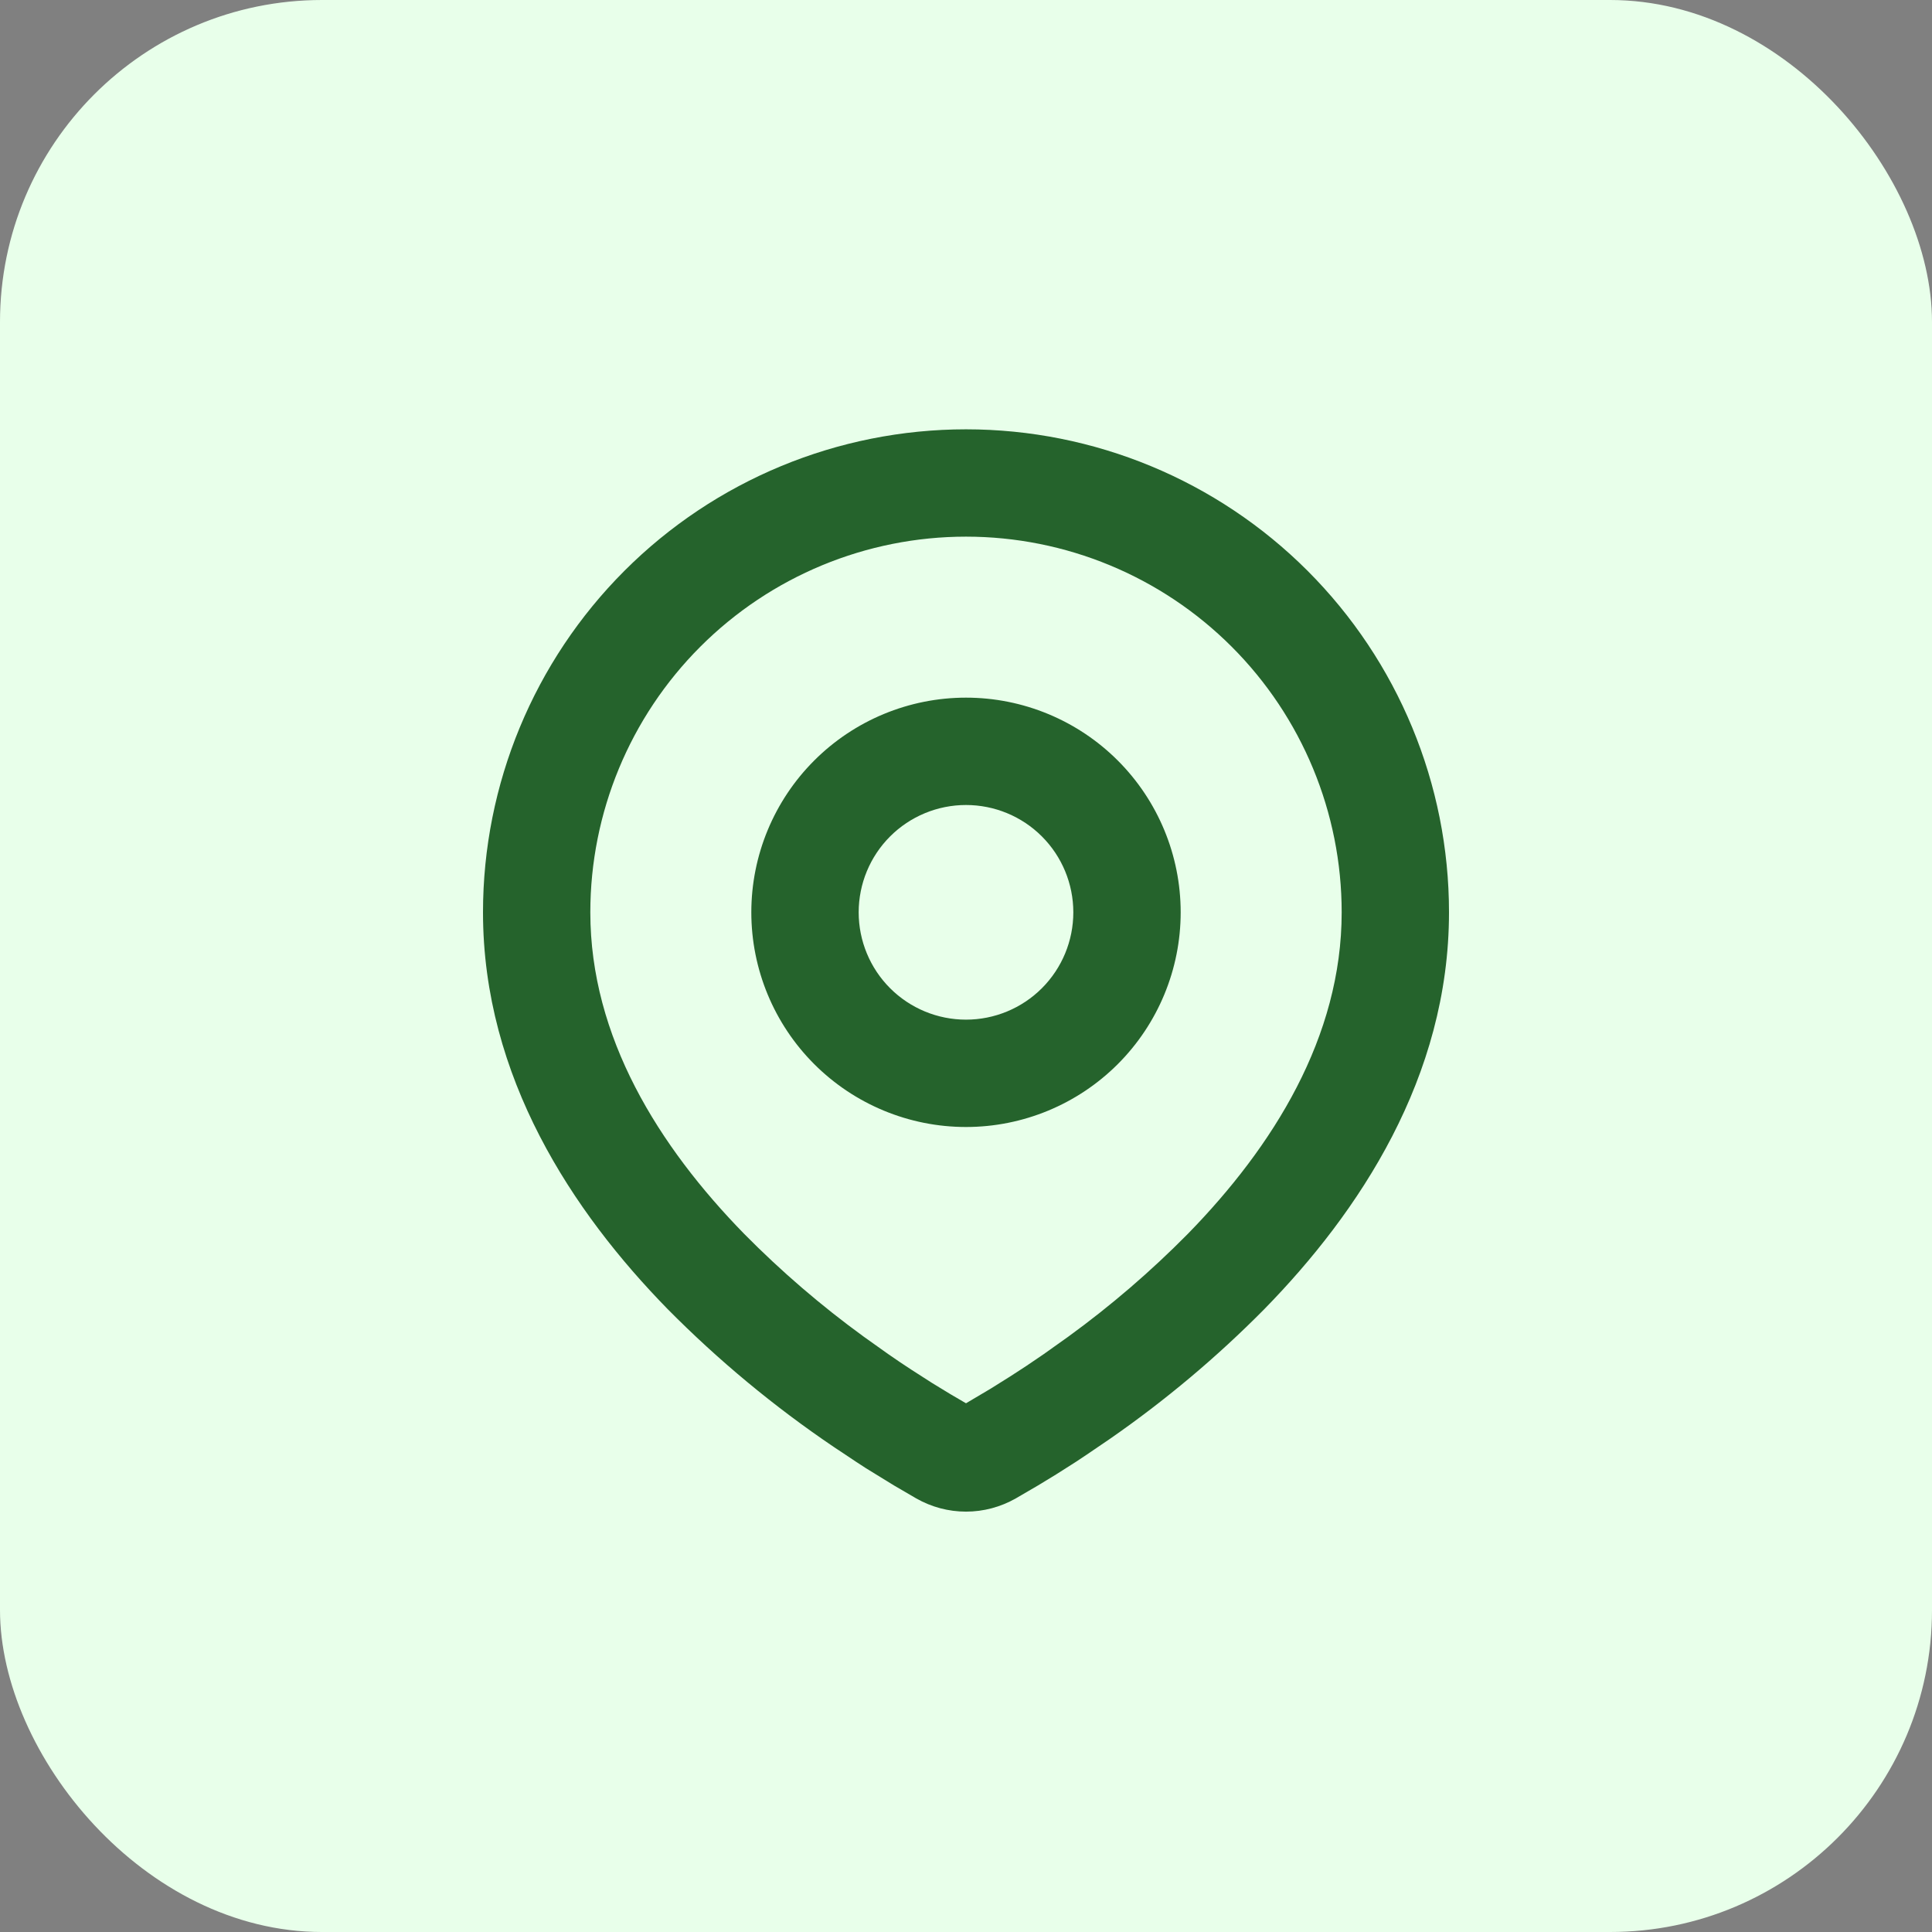
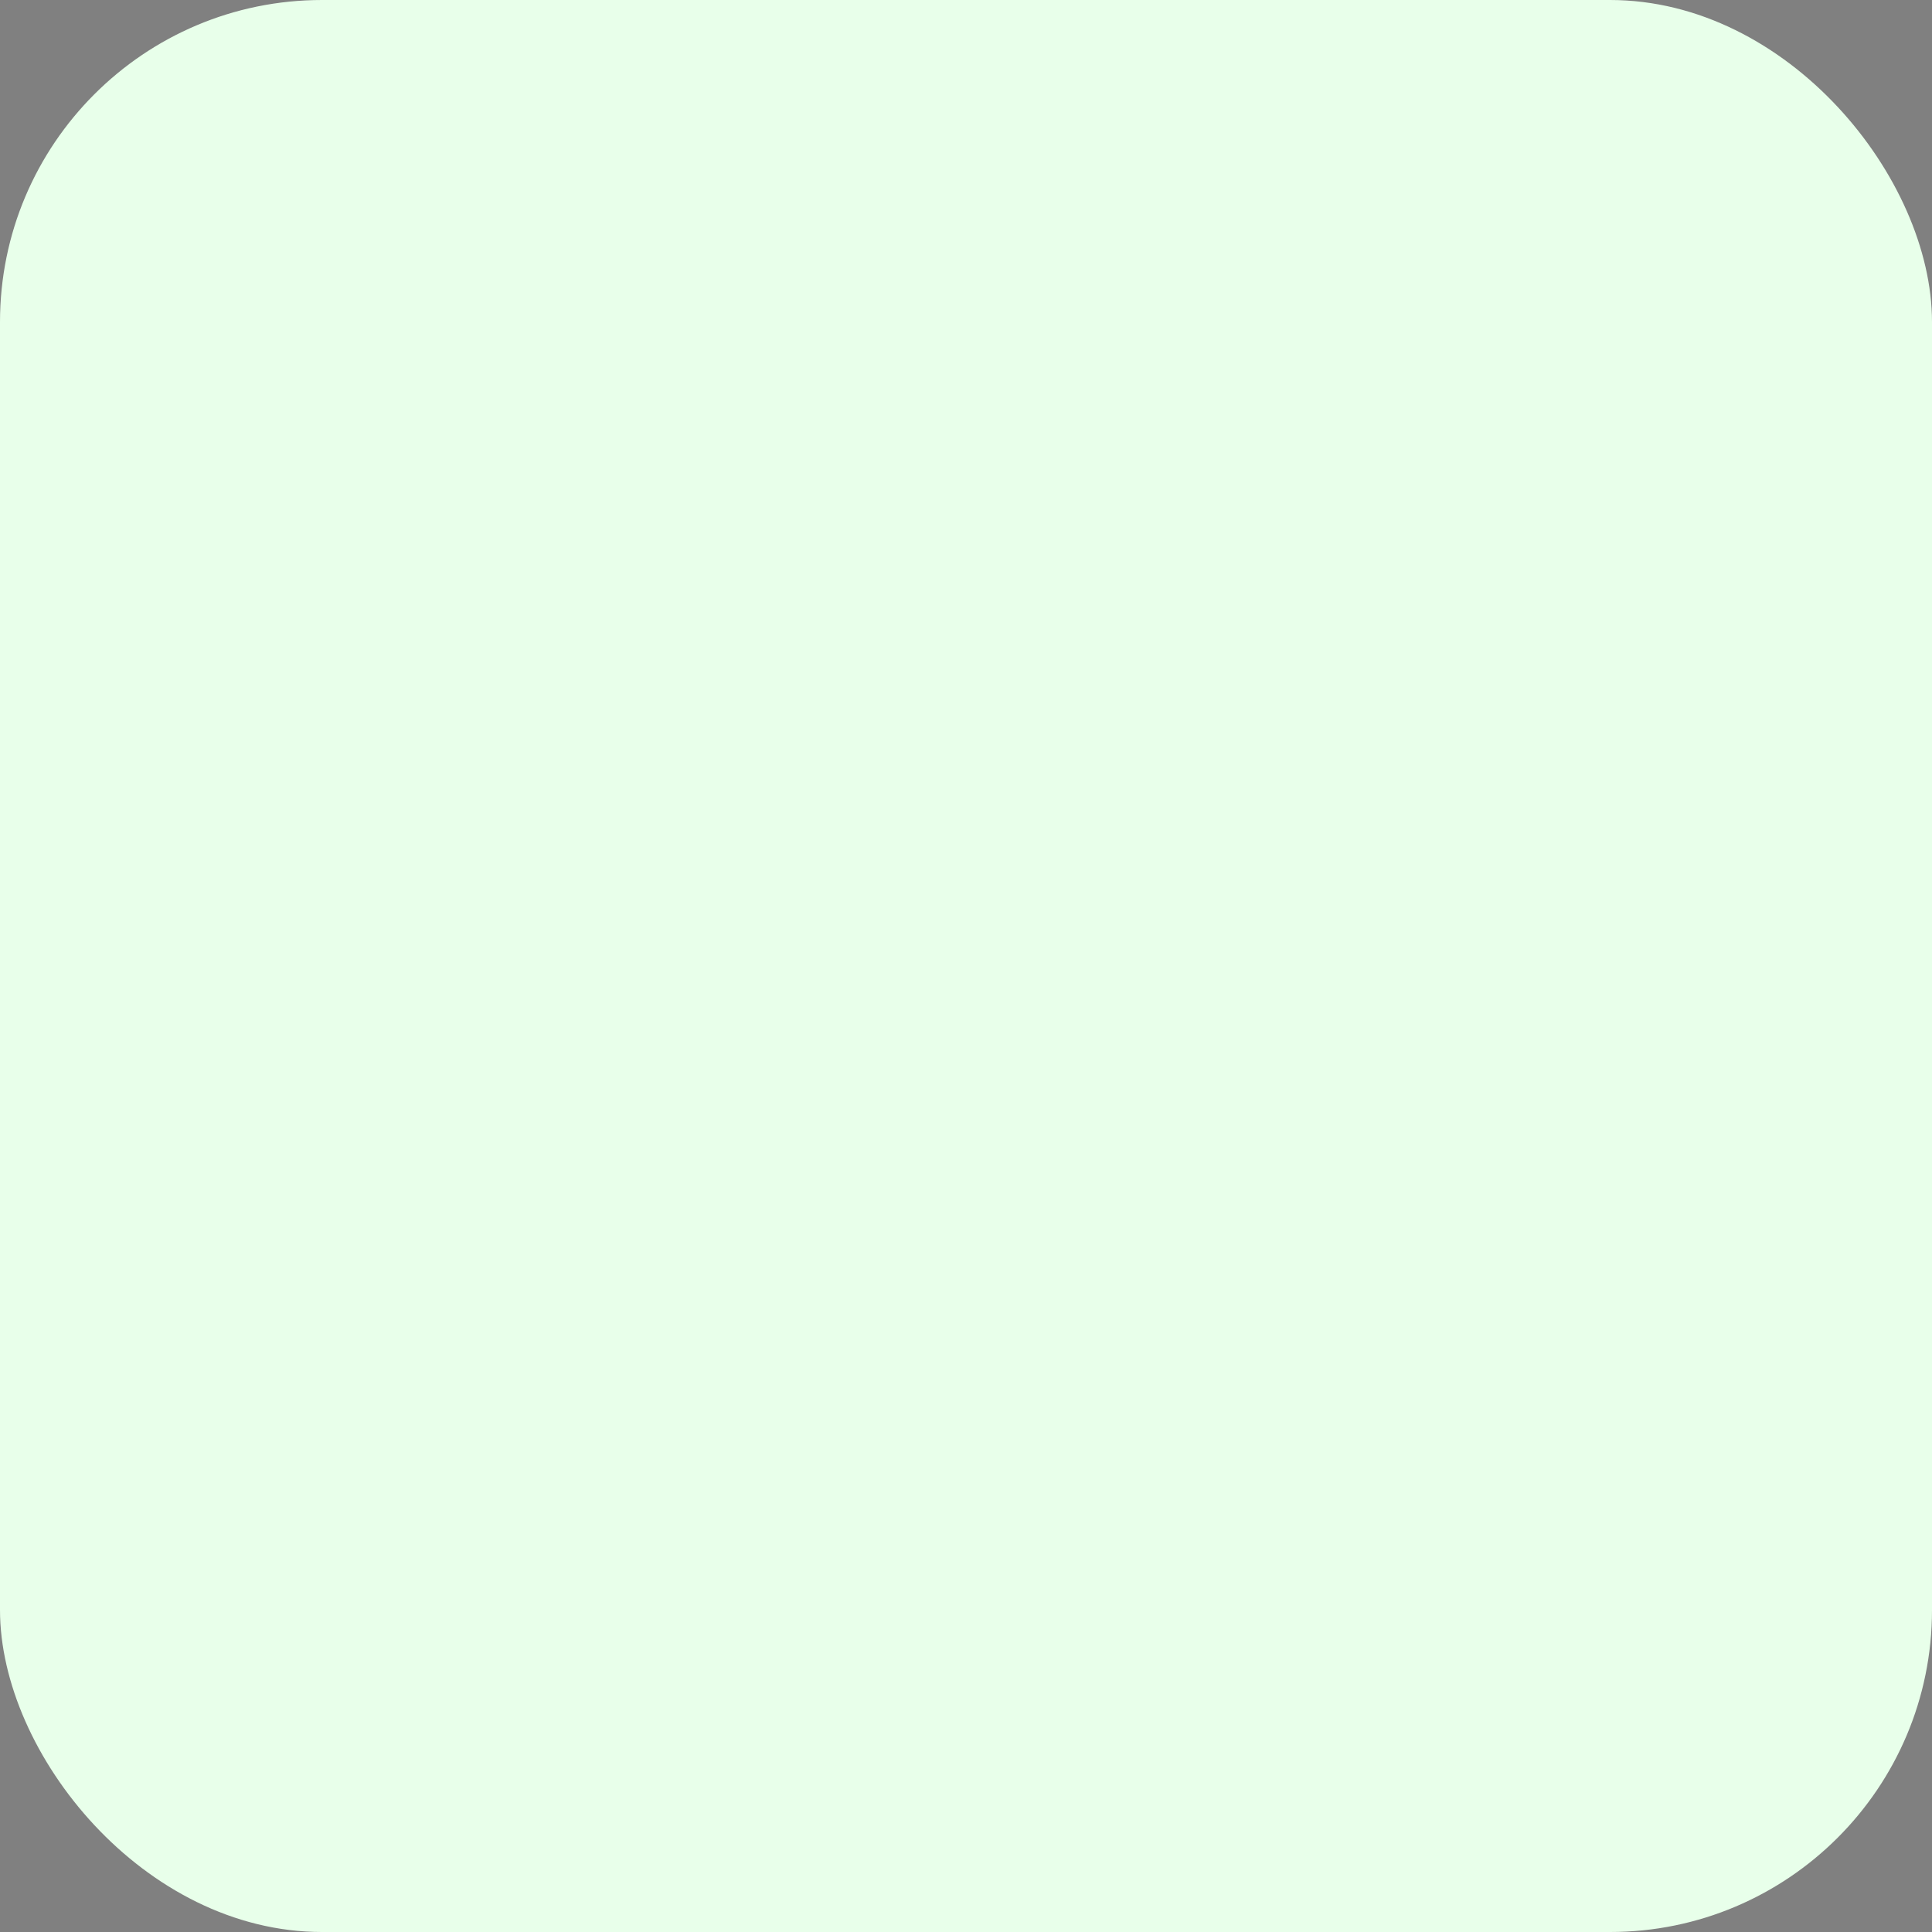
<svg xmlns="http://www.w3.org/2000/svg" width="60" height="60" viewBox="0 0 60 60" fill="none">
  <rect x="0" y="0" width="60" height="60" fill="#808080" stroke="none" />
  <rect width="60" height="60" rx="10" fill="#E8FFEA" />
  <g clip-path="url(#clip0_134_3042)">
-     <path fill-rule="evenodd" clip-rule="evenodd" d="M30 13.333C33.978 13.333 37.794 14.913 40.607 17.726C43.42 20.54 45 24.355 45 28.333C45 33.456 42.207 37.65 39.263 40.658C37.793 42.145 36.188 43.493 34.47 44.685L33.76 45.168L33.427 45.39L32.798 45.79L32.238 46.131L31.545 46.535C31.074 46.803 30.542 46.945 30 46.945C29.458 46.945 28.926 46.803 28.455 46.535L27.762 46.131L26.895 45.598L26.575 45.39L25.892 44.935C24.038 43.681 22.311 42.248 20.737 40.658C17.793 37.648 15 33.456 15 28.333C15 24.355 16.58 20.54 19.393 17.726C22.206 14.913 26.022 13.333 30 13.333ZM30 16.666C26.906 16.666 23.938 17.895 21.75 20.083C19.562 22.271 18.333 25.239 18.333 28.333C18.333 32.203 20.453 35.6 23.118 38.326C24.264 39.486 25.503 40.551 26.822 41.51L27.585 42.053C27.832 42.225 28.069 42.385 28.297 42.533L28.947 42.95L29.518 43.298L30 43.58L30.758 43.131L31.37 42.748C31.696 42.541 32.044 42.31 32.415 42.053L33.178 41.51C34.497 40.551 35.736 39.486 36.882 38.326C39.547 35.601 41.667 32.203 41.667 28.333C41.667 25.239 40.438 22.271 38.25 20.083C36.062 17.895 33.094 16.666 30 16.666ZM30 21.666C31.768 21.666 33.464 22.369 34.714 23.619C35.964 24.869 36.667 26.565 36.667 28.333C36.667 30.101 35.964 31.797 34.714 33.047C33.464 34.297 31.768 35 30 35C28.232 35 26.536 34.297 25.286 33.047C24.036 31.797 23.333 30.101 23.333 28.333C23.333 26.565 24.036 24.869 25.286 23.619C26.536 22.369 28.232 21.666 30 21.666ZM30 25C29.116 25 28.268 25.351 27.643 25.976C27.018 26.601 26.667 27.449 26.667 28.333C26.667 29.217 27.018 30.065 27.643 30.69C28.268 31.315 29.116 31.666 30 31.666C30.884 31.666 31.732 31.315 32.357 30.69C32.982 30.065 33.333 29.217 33.333 28.333C33.333 27.449 32.982 26.601 32.357 25.976C31.732 25.351 30.884 25 30 25Z" fill="#25632C" />
+     <path fill-rule="evenodd" clip-rule="evenodd" d="M30 13.333C33.978 13.333 37.794 14.913 40.607 17.726C43.42 20.54 45 24.355 45 28.333C45 33.456 42.207 37.65 39.263 40.658C37.793 42.145 36.188 43.493 34.47 44.685L33.76 45.168L33.427 45.39L32.798 45.79L32.238 46.131L31.545 46.535C31.074 46.803 30.542 46.945 30 46.945C29.458 46.945 28.926 46.803 28.455 46.535L27.762 46.131L26.895 45.598L26.575 45.39L25.892 44.935C24.038 43.681 22.311 42.248 20.737 40.658C17.793 37.648 15 33.456 15 28.333C15 24.355 16.58 20.54 19.393 17.726C22.206 14.913 26.022 13.333 30 13.333ZM30 16.666C19.562 22.271 18.333 25.239 18.333 28.333C18.333 32.203 20.453 35.6 23.118 38.326C24.264 39.486 25.503 40.551 26.822 41.51L27.585 42.053C27.832 42.225 28.069 42.385 28.297 42.533L28.947 42.95L29.518 43.298L30 43.58L30.758 43.131L31.37 42.748C31.696 42.541 32.044 42.31 32.415 42.053L33.178 41.51C34.497 40.551 35.736 39.486 36.882 38.326C39.547 35.601 41.667 32.203 41.667 28.333C41.667 25.239 40.438 22.271 38.25 20.083C36.062 17.895 33.094 16.666 30 16.666ZM30 21.666C31.768 21.666 33.464 22.369 34.714 23.619C35.964 24.869 36.667 26.565 36.667 28.333C36.667 30.101 35.964 31.797 34.714 33.047C33.464 34.297 31.768 35 30 35C28.232 35 26.536 34.297 25.286 33.047C24.036 31.797 23.333 30.101 23.333 28.333C23.333 26.565 24.036 24.869 25.286 23.619C26.536 22.369 28.232 21.666 30 21.666ZM30 25C29.116 25 28.268 25.351 27.643 25.976C27.018 26.601 26.667 27.449 26.667 28.333C26.667 29.217 27.018 30.065 27.643 30.69C28.268 31.315 29.116 31.666 30 31.666C30.884 31.666 31.732 31.315 32.357 30.69C32.982 30.065 33.333 29.217 33.333 28.333C33.333 27.449 32.982 26.601 32.357 25.976C31.732 25.351 30.884 25 30 25Z" fill="#25632C" />
  </g>
  <defs>
    <clipPath id="clip0_134_3042">
-       <rect width="40" height="40" fill="white" transform="translate(10 10)" />
-     </clipPath>
+       </clipPath>
  </defs>
</svg>